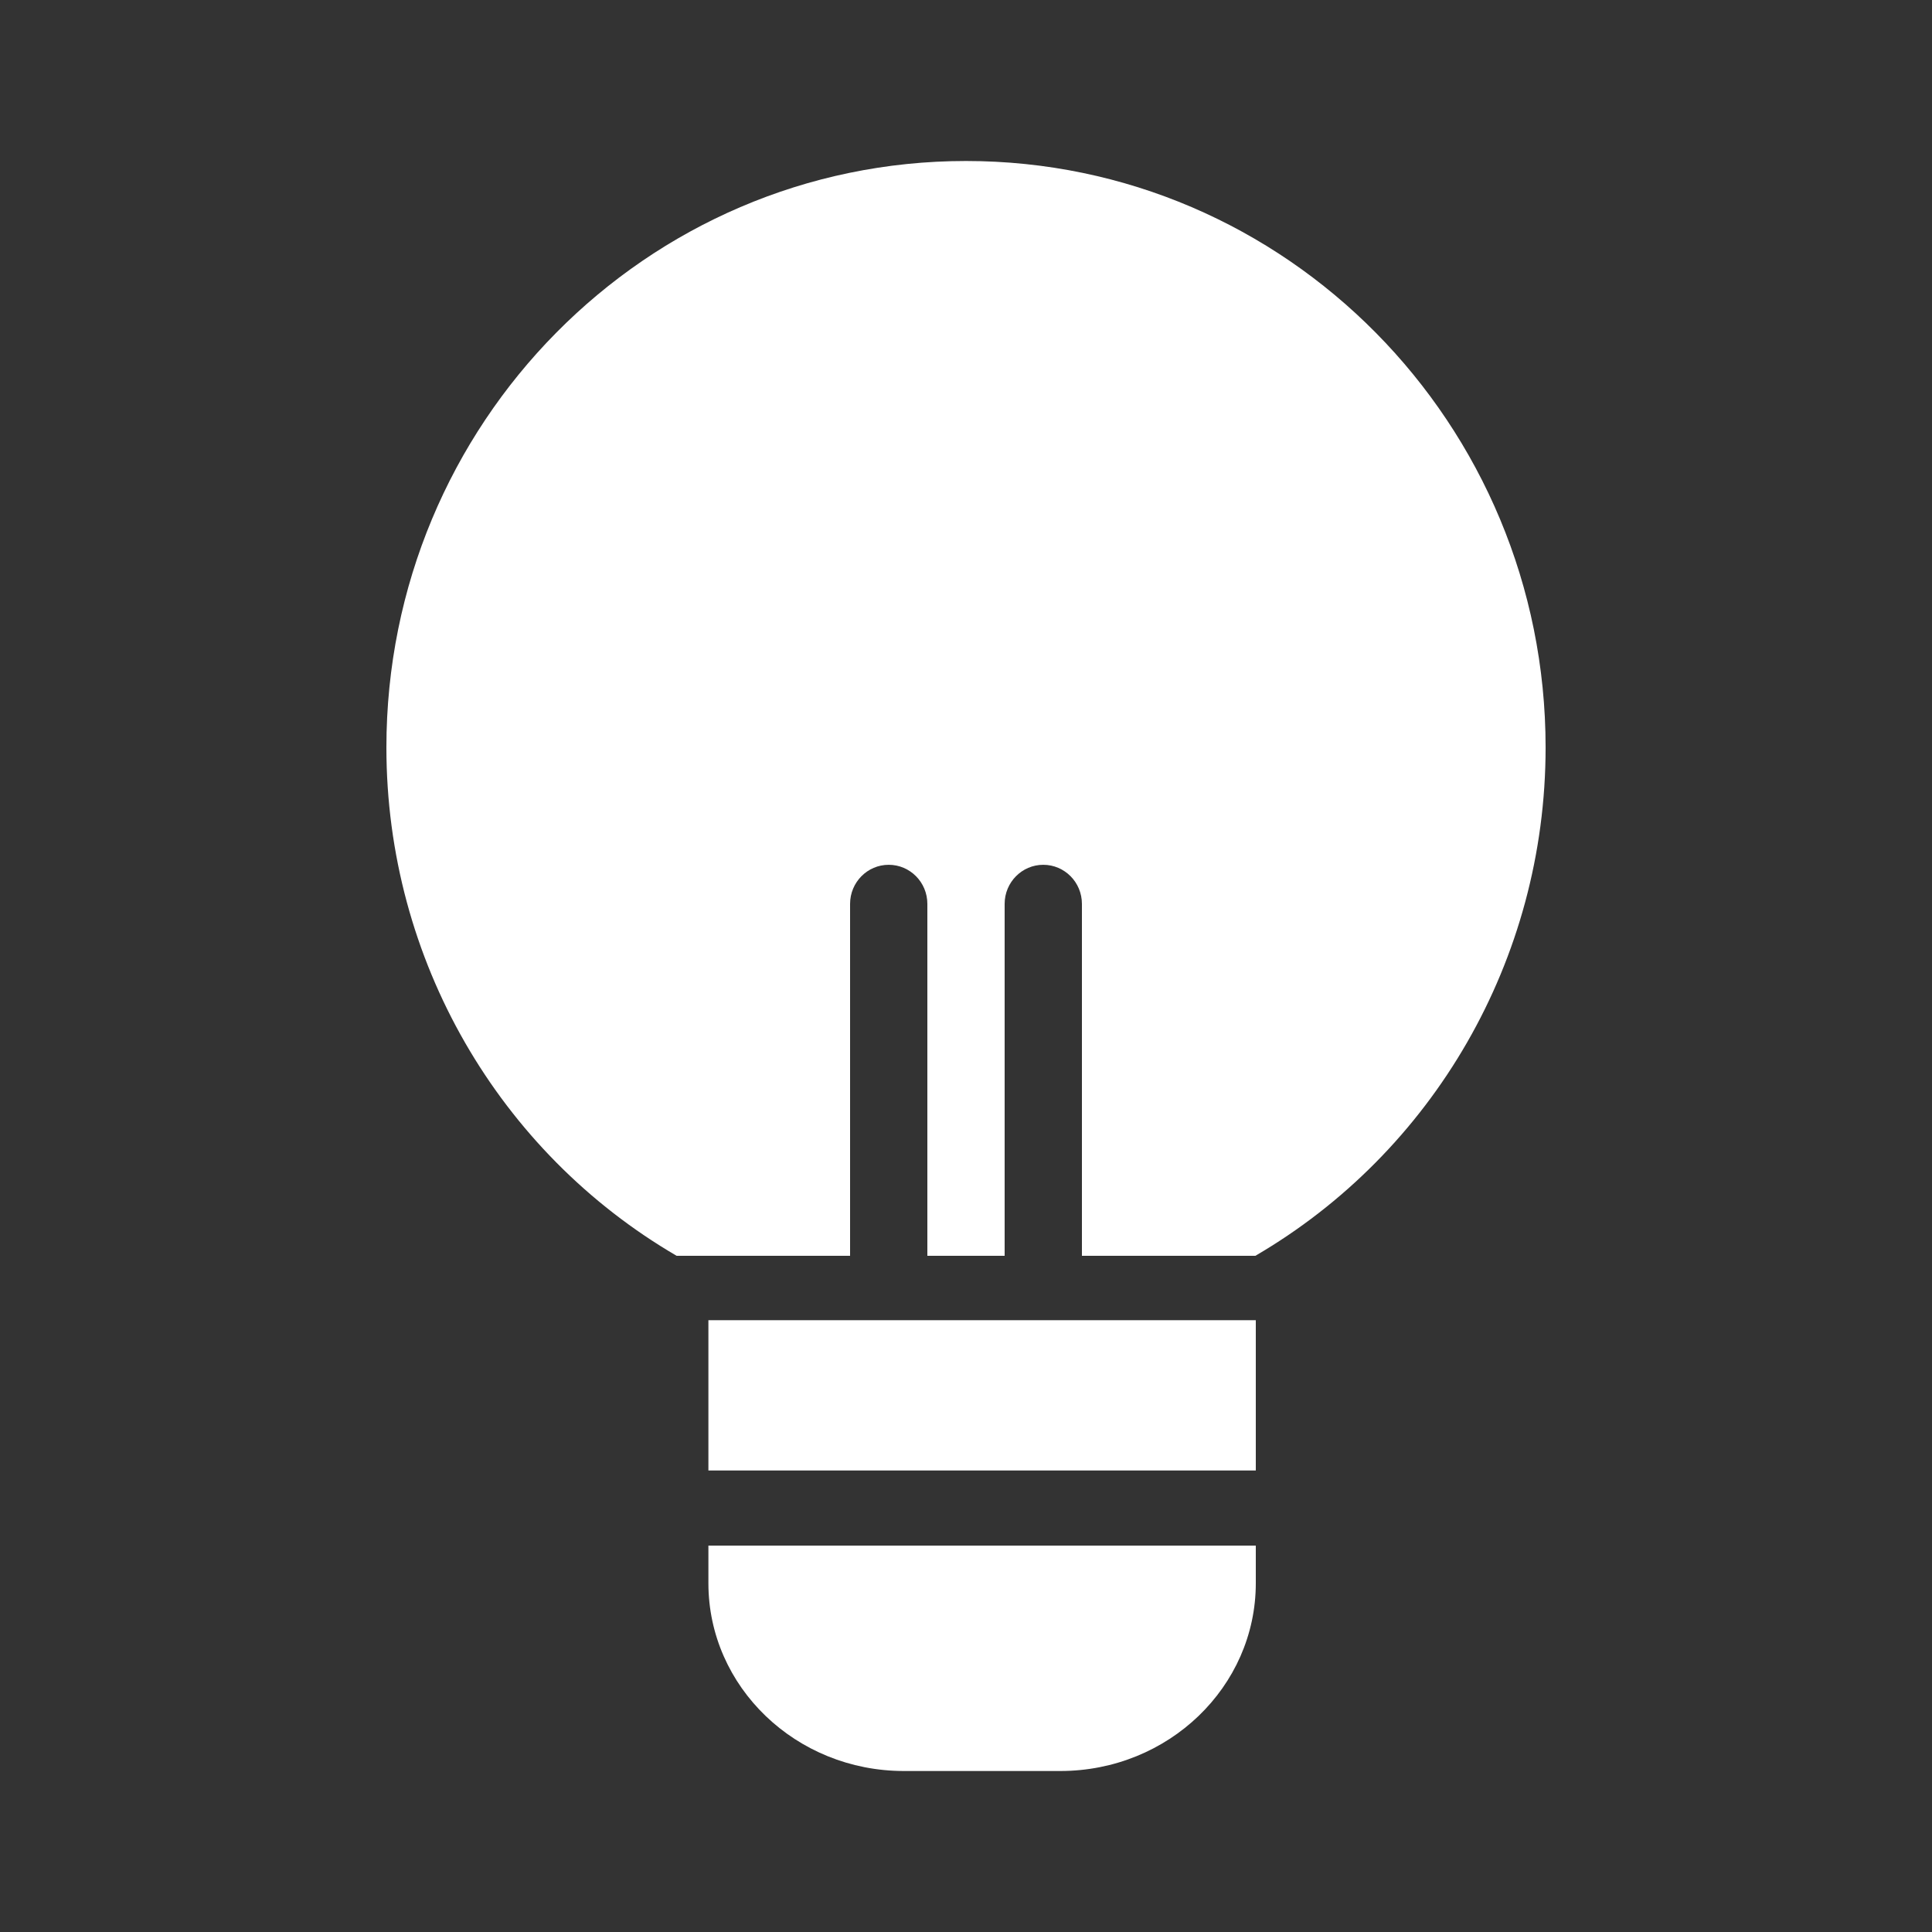
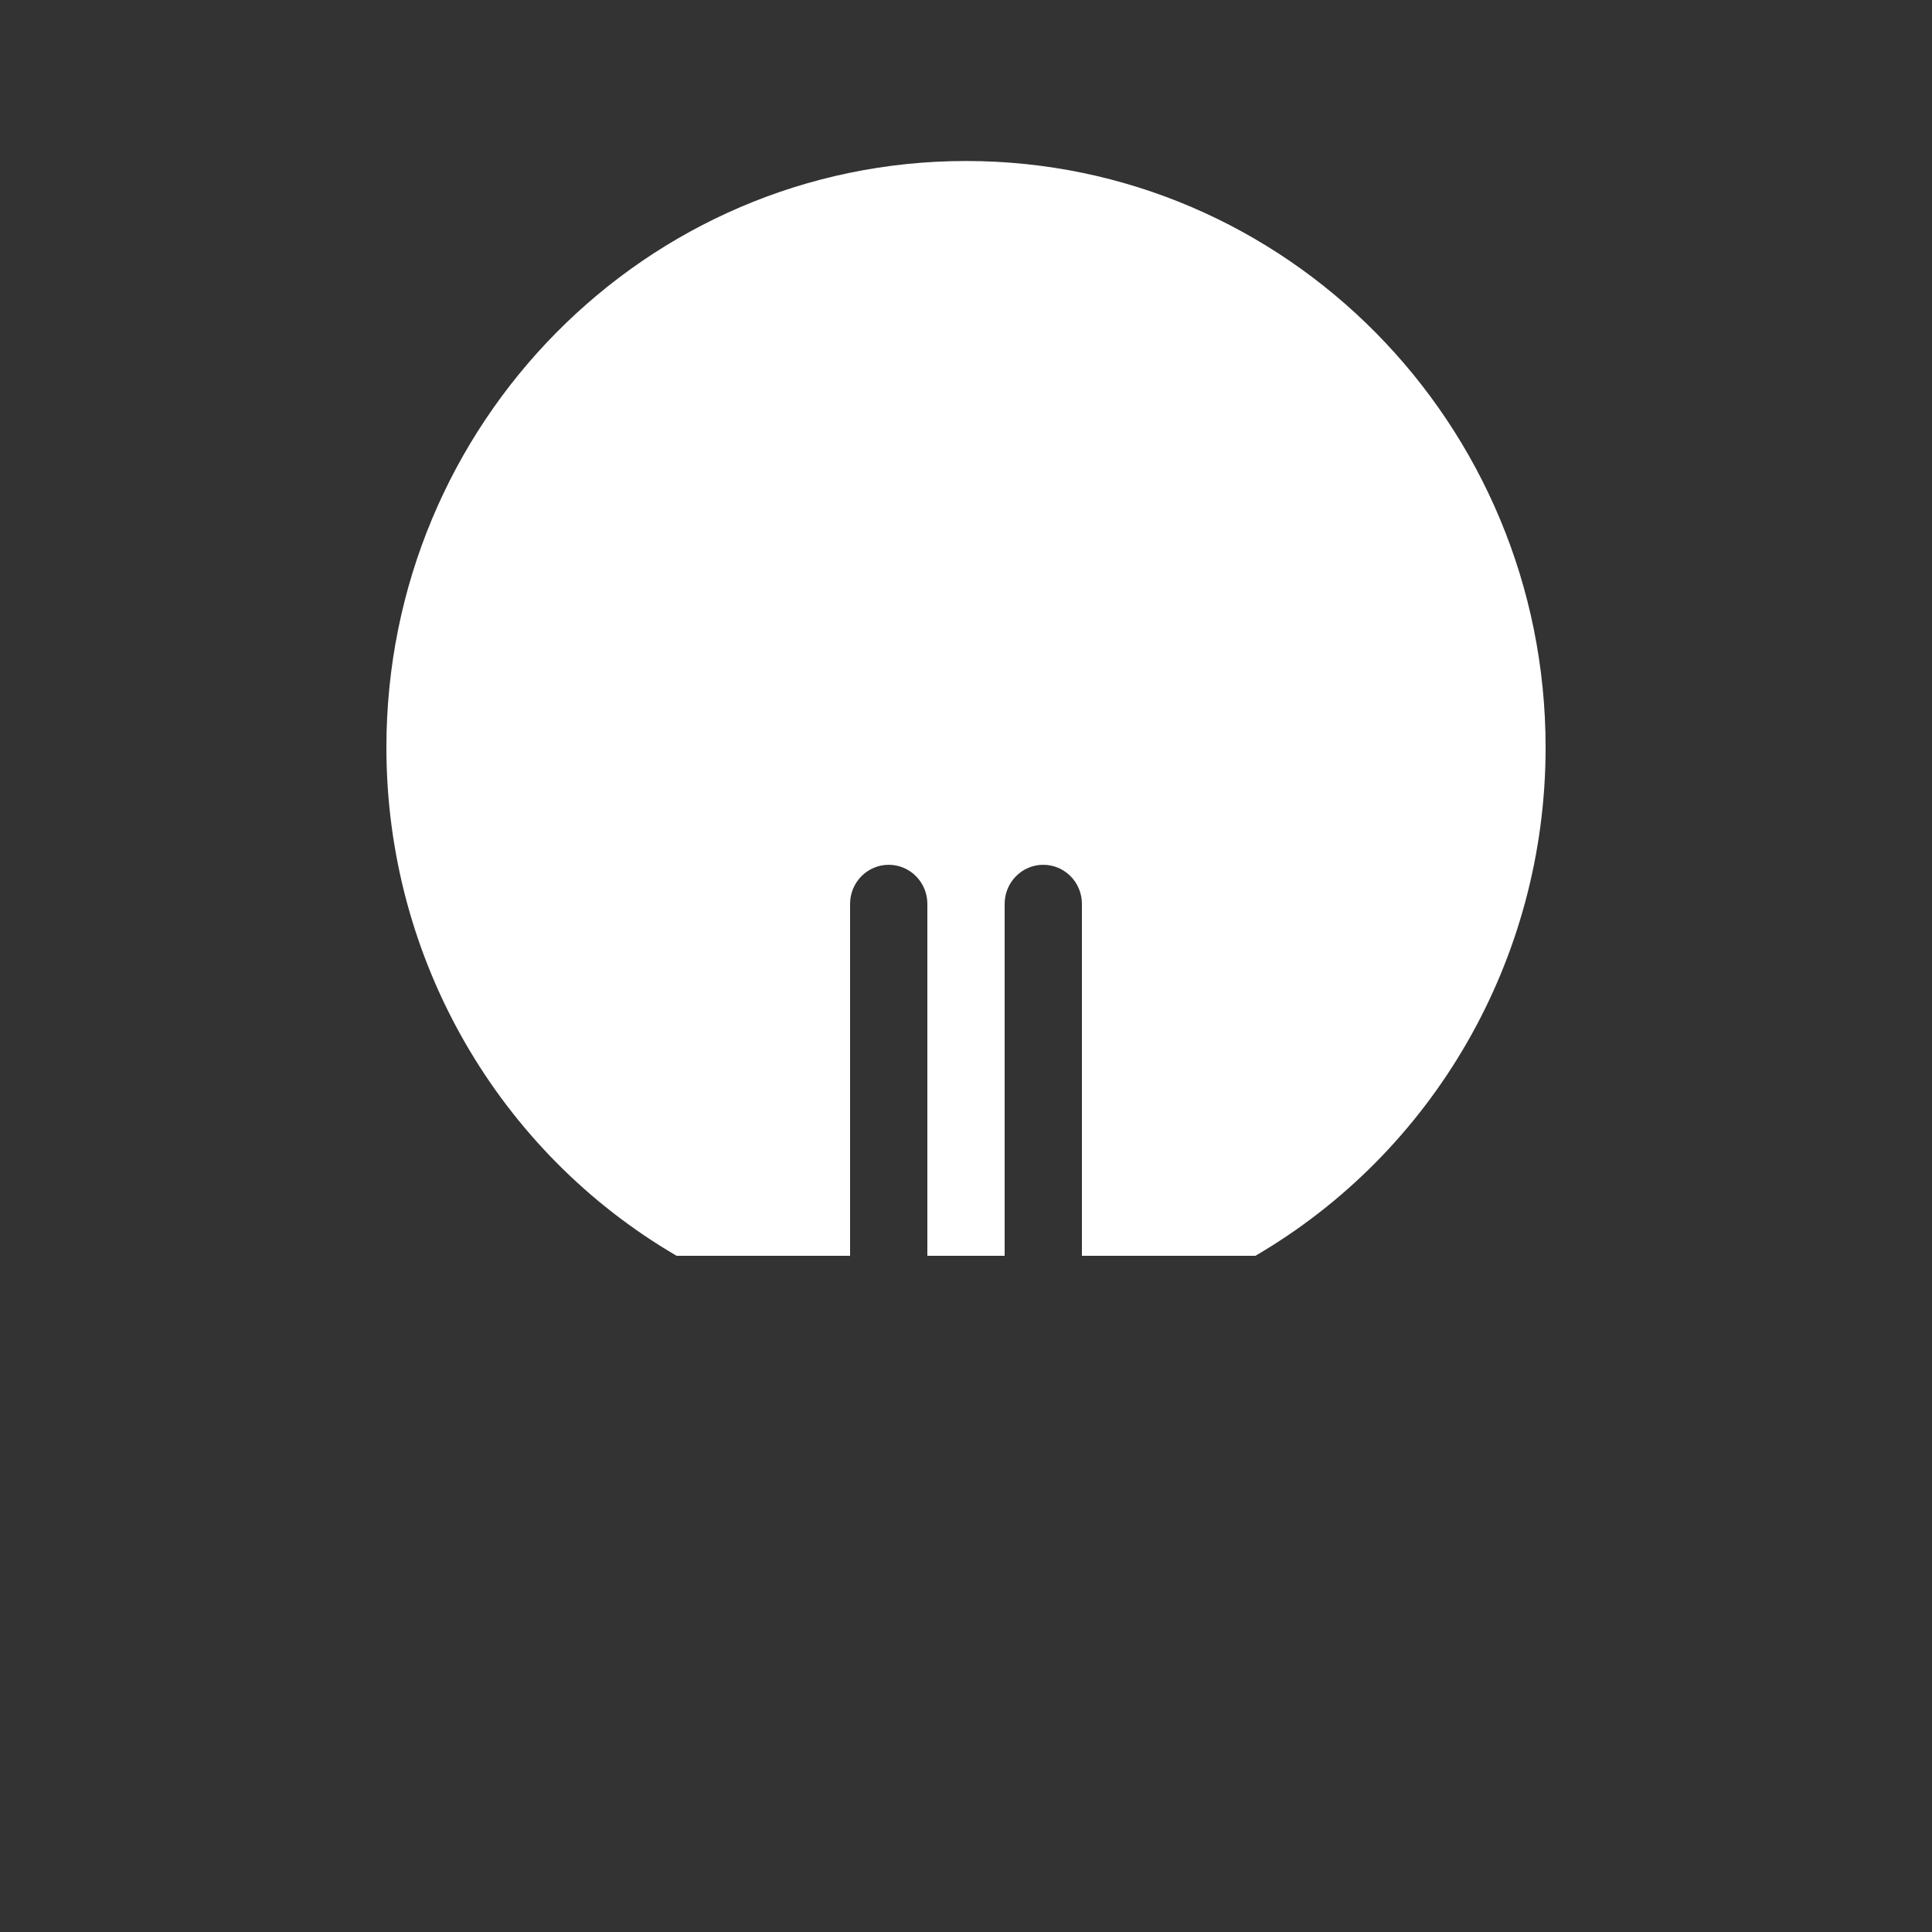
<svg xmlns="http://www.w3.org/2000/svg" width="60px" height="60px" viewBox="0 0 60 60" version="1.1">
  <rect x="0" y="0" width="60" height="60" fill="#333333" stroke="none" />
  <title>Artboard</title>
  <g id="Artboard" stroke="none" stroke-width="1" fill="none" fill-rule="evenodd">
    <g id="iconspace_Bulb_25px" transform="translate(11.5, 4.5)" fill="#FFFFFF">
      <path d="M22.1,34.5 L22.1,23.571 C22.1,22.901 21.563,22.357 20.9,22.357 C20.237,22.357 19.7,22.901 19.7,23.571 L19.7,34.5 L17.3,34.5 L17.3,23.571 C17.3,22.901 16.763,22.357 16.1,22.357 C15.437,22.357 14.9,22.901 14.9,23.571 L14.9,34.5 L9.513,34.5 C4.009,31.289 0.5,25.322 0.5,18.714 C0.5,8.655 8.559,0.5 18.5,0.5 C28.441,0.5 36.5,8.655 36.5,18.714 C36.5,25.322 32.991,31.289 27.487,34.5 L22.1,34.5 Z" id="Path" fill-rule="nonzero" />
-       <path d="M27.5,41.167 L10.5,41.167 L10.5,36.5 L27.5,36.5 L27.5,41.167 Z M27.5,43.5 L27.5,44.667 C27.5,47.888 24.782,50.5 21.429,50.5 L16.571,50.5 C13.218,50.5 10.5,47.888 10.5,44.667 L10.5,43.5 L27.5,43.5 Z" id="Path" />
    </g>
  </g>
</svg>